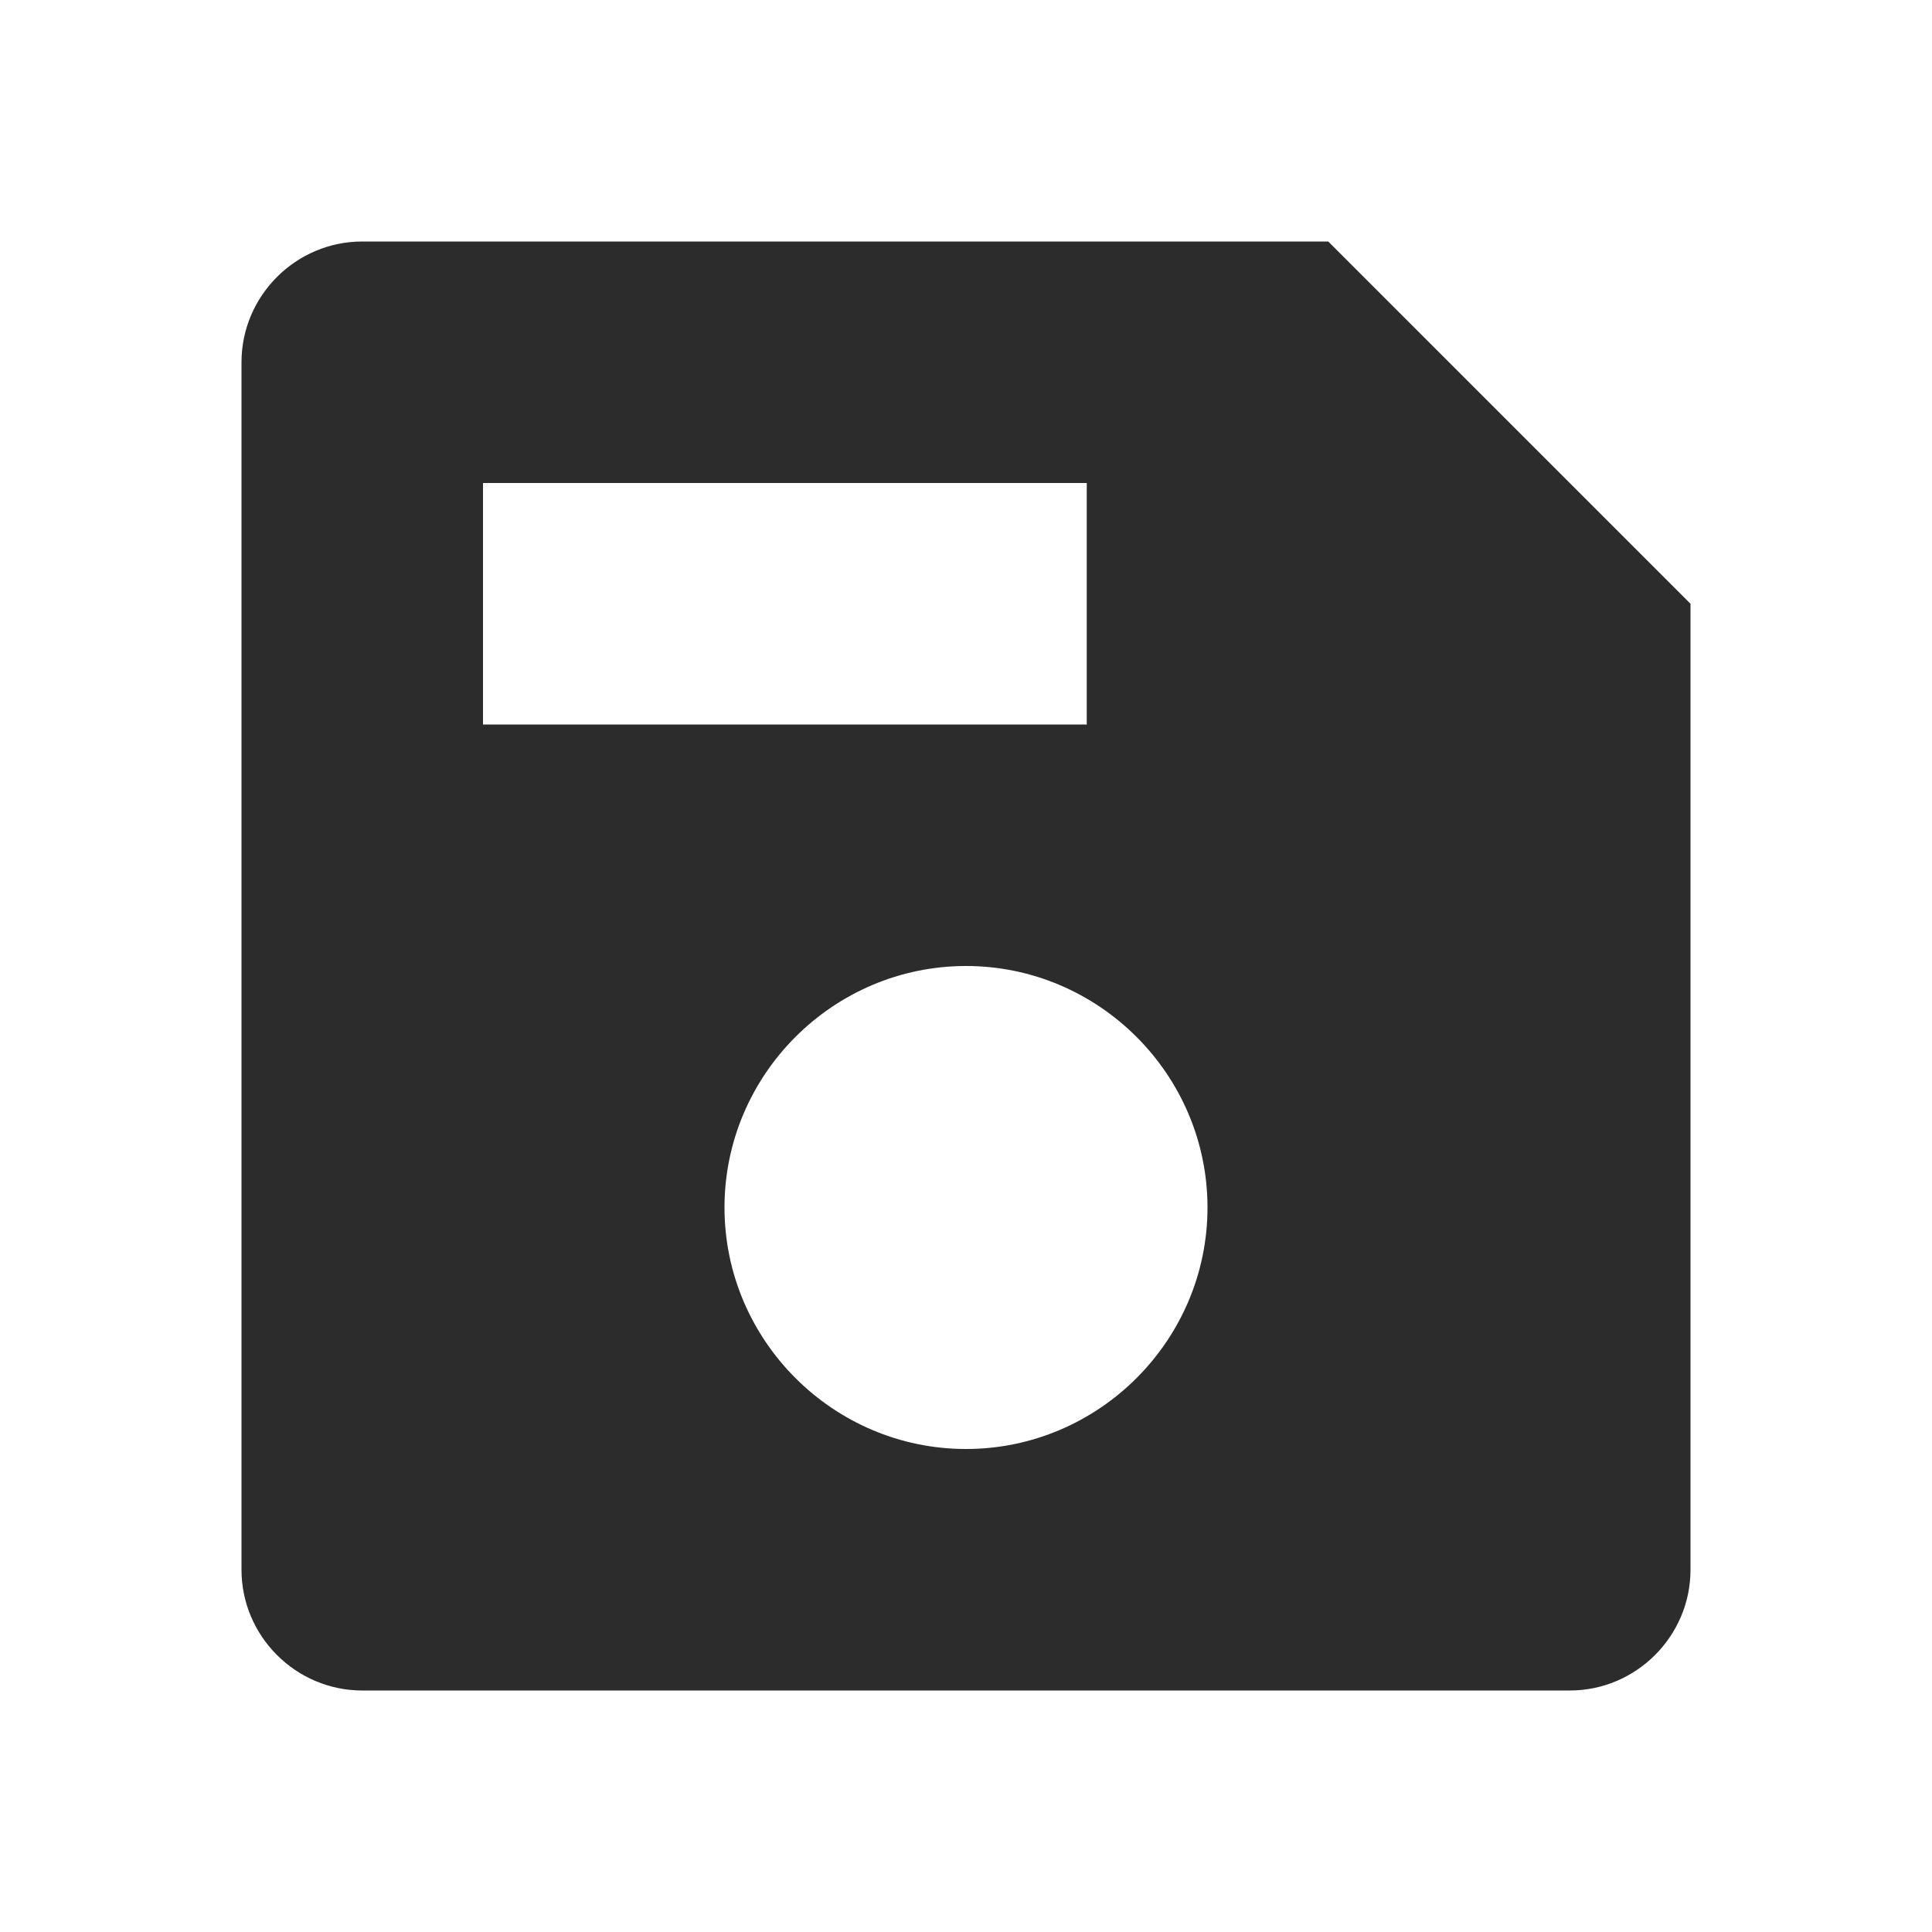
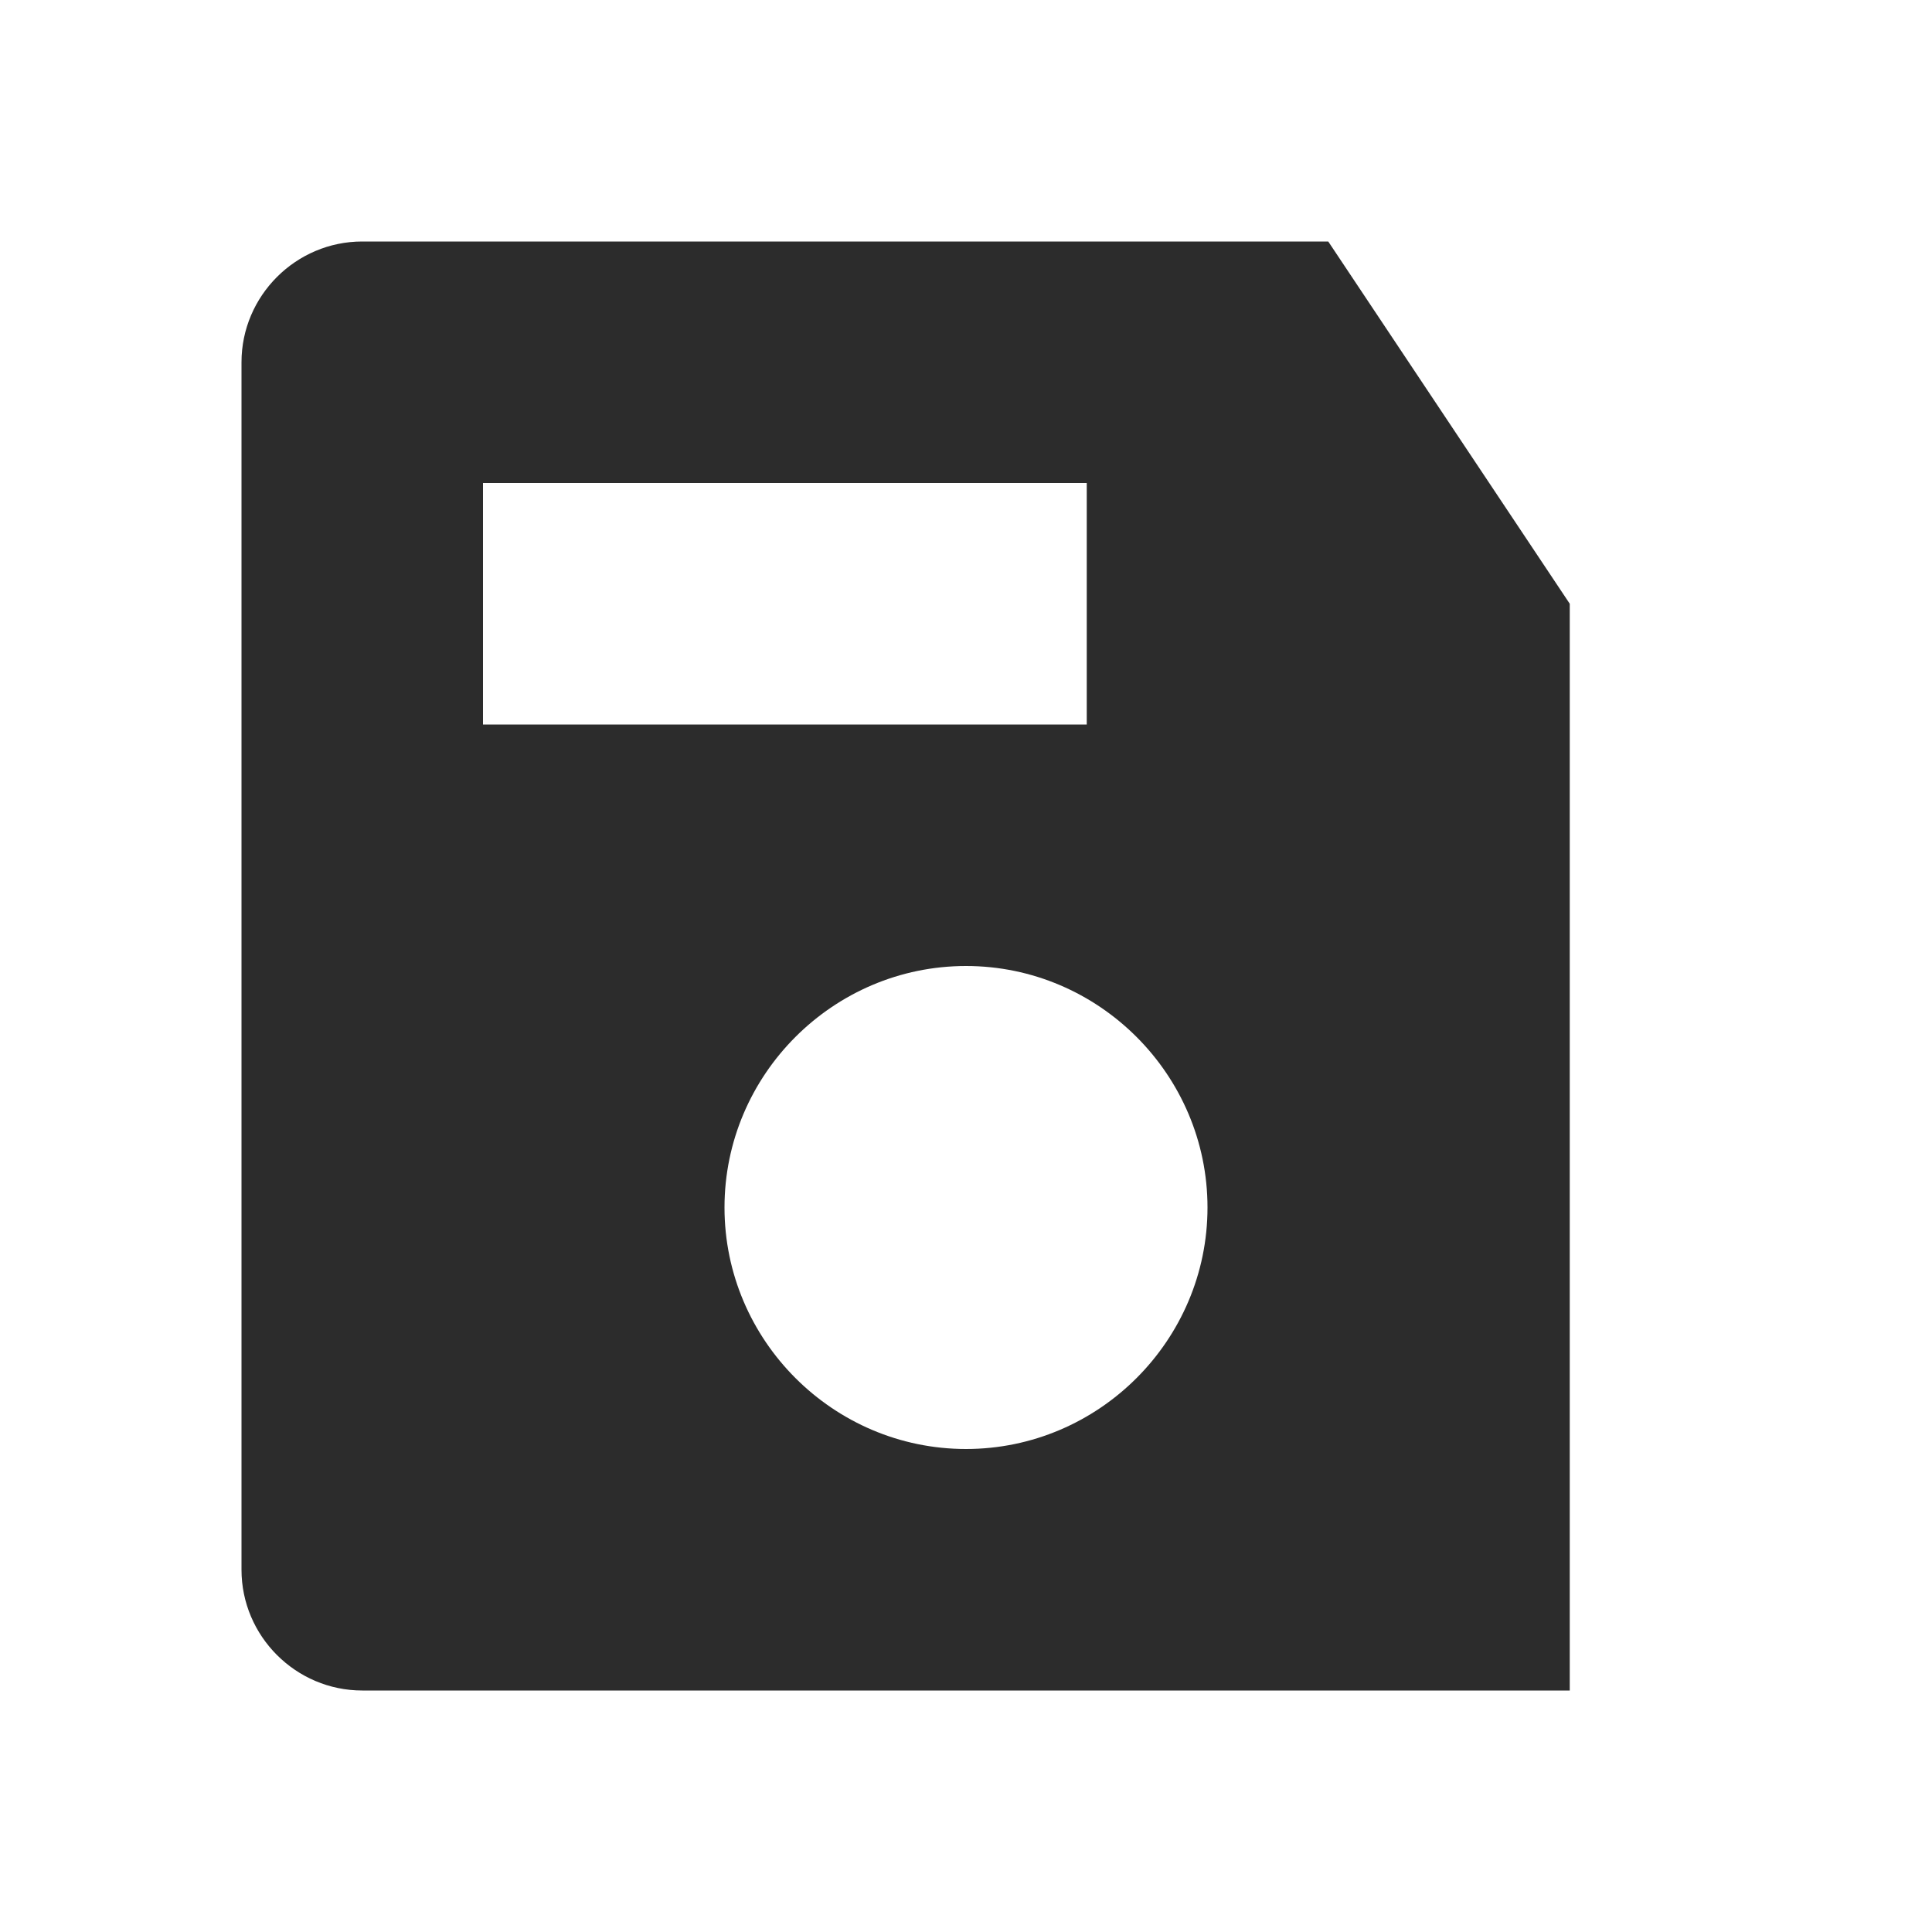
<svg xmlns="http://www.w3.org/2000/svg" t="1688308441848" class="icon" viewBox="0 0 1024 1024" version="1.1" p-id="13963" width="200" height="200">
-   <path d="M704 128H192c-35.2 0-64 28.8-64 64v640c0 35.2 28.8 64 64 64h640c35.2 0 64-28.8 64-64V320L704 128zM256 256h320v128H256V256z m256 512c-70.4 0-128-57.6-128-128s57.6-128 128-128 128 57.6 128 128-57.6 128-128 128z" p-id="13964" fill="#2c2c2c" />
+   <path d="M704 128H192c-35.2 0-64 28.8-64 64v640c0 35.2 28.8 64 64 64h640V320L704 128zM256 256h320v128H256V256z m256 512c-70.4 0-128-57.6-128-128s57.6-128 128-128 128 57.6 128 128-57.6 128-128 128z" p-id="13964" fill="#2c2c2c" />
</svg>